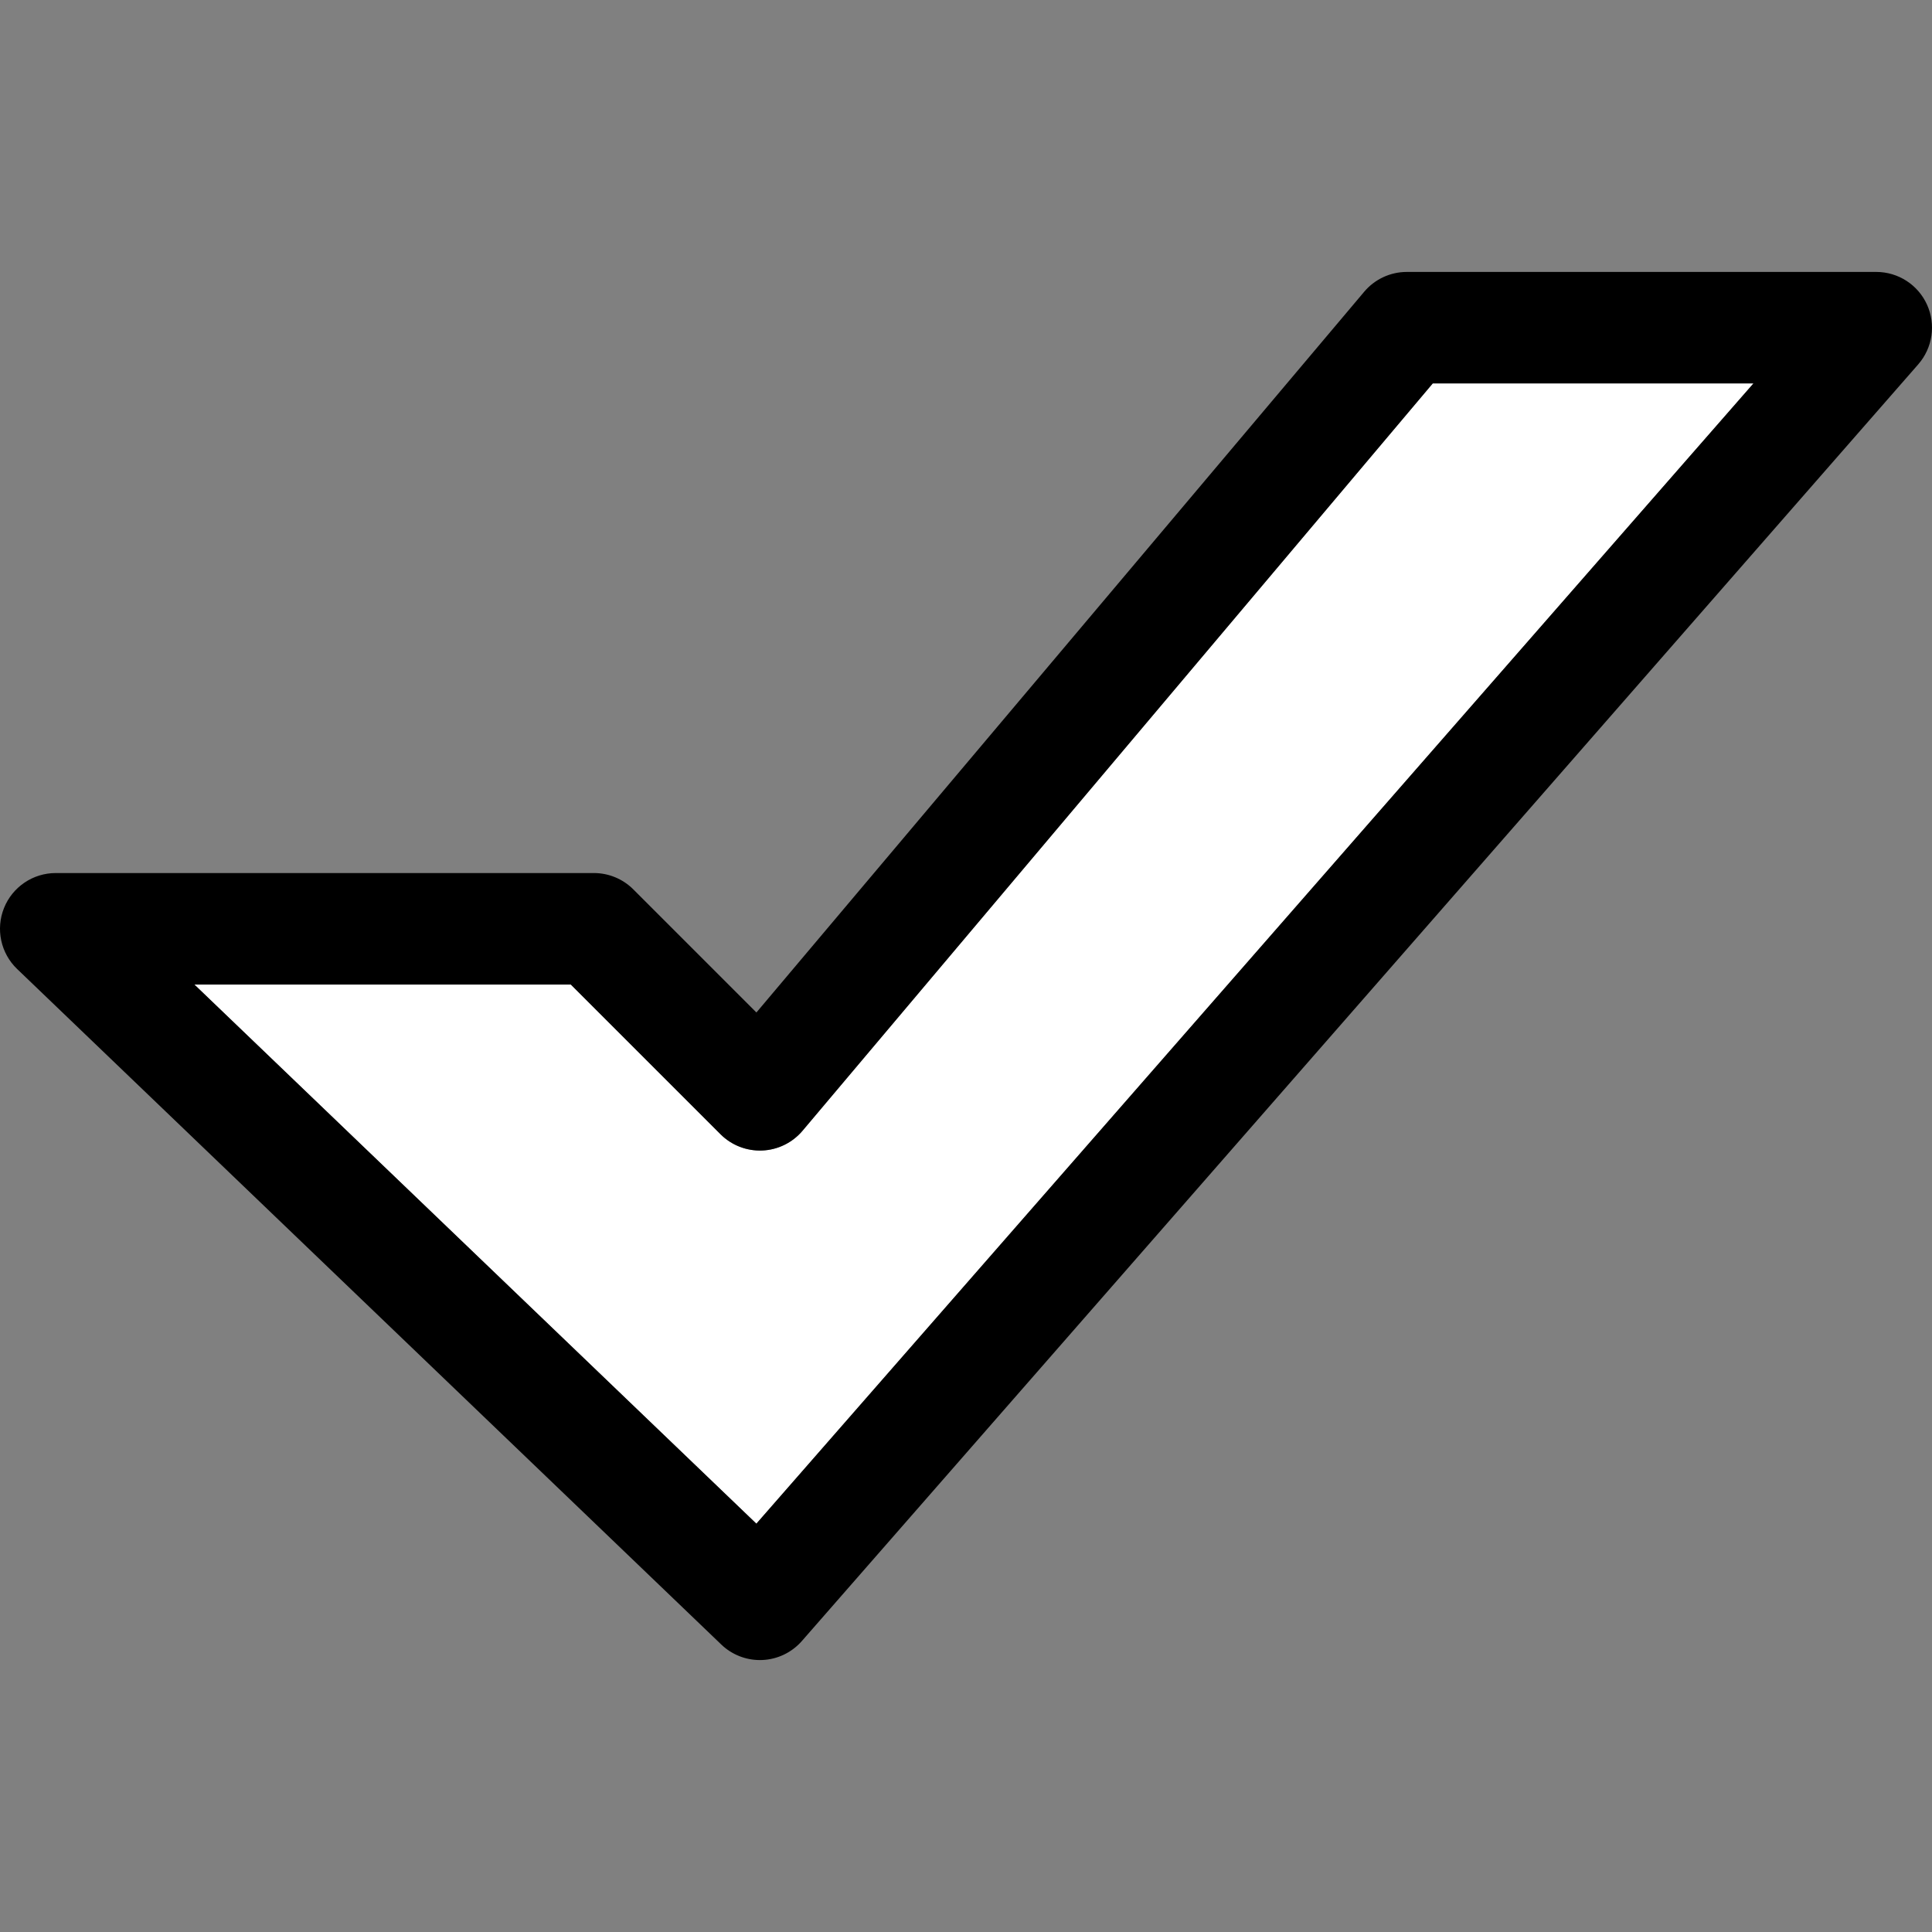
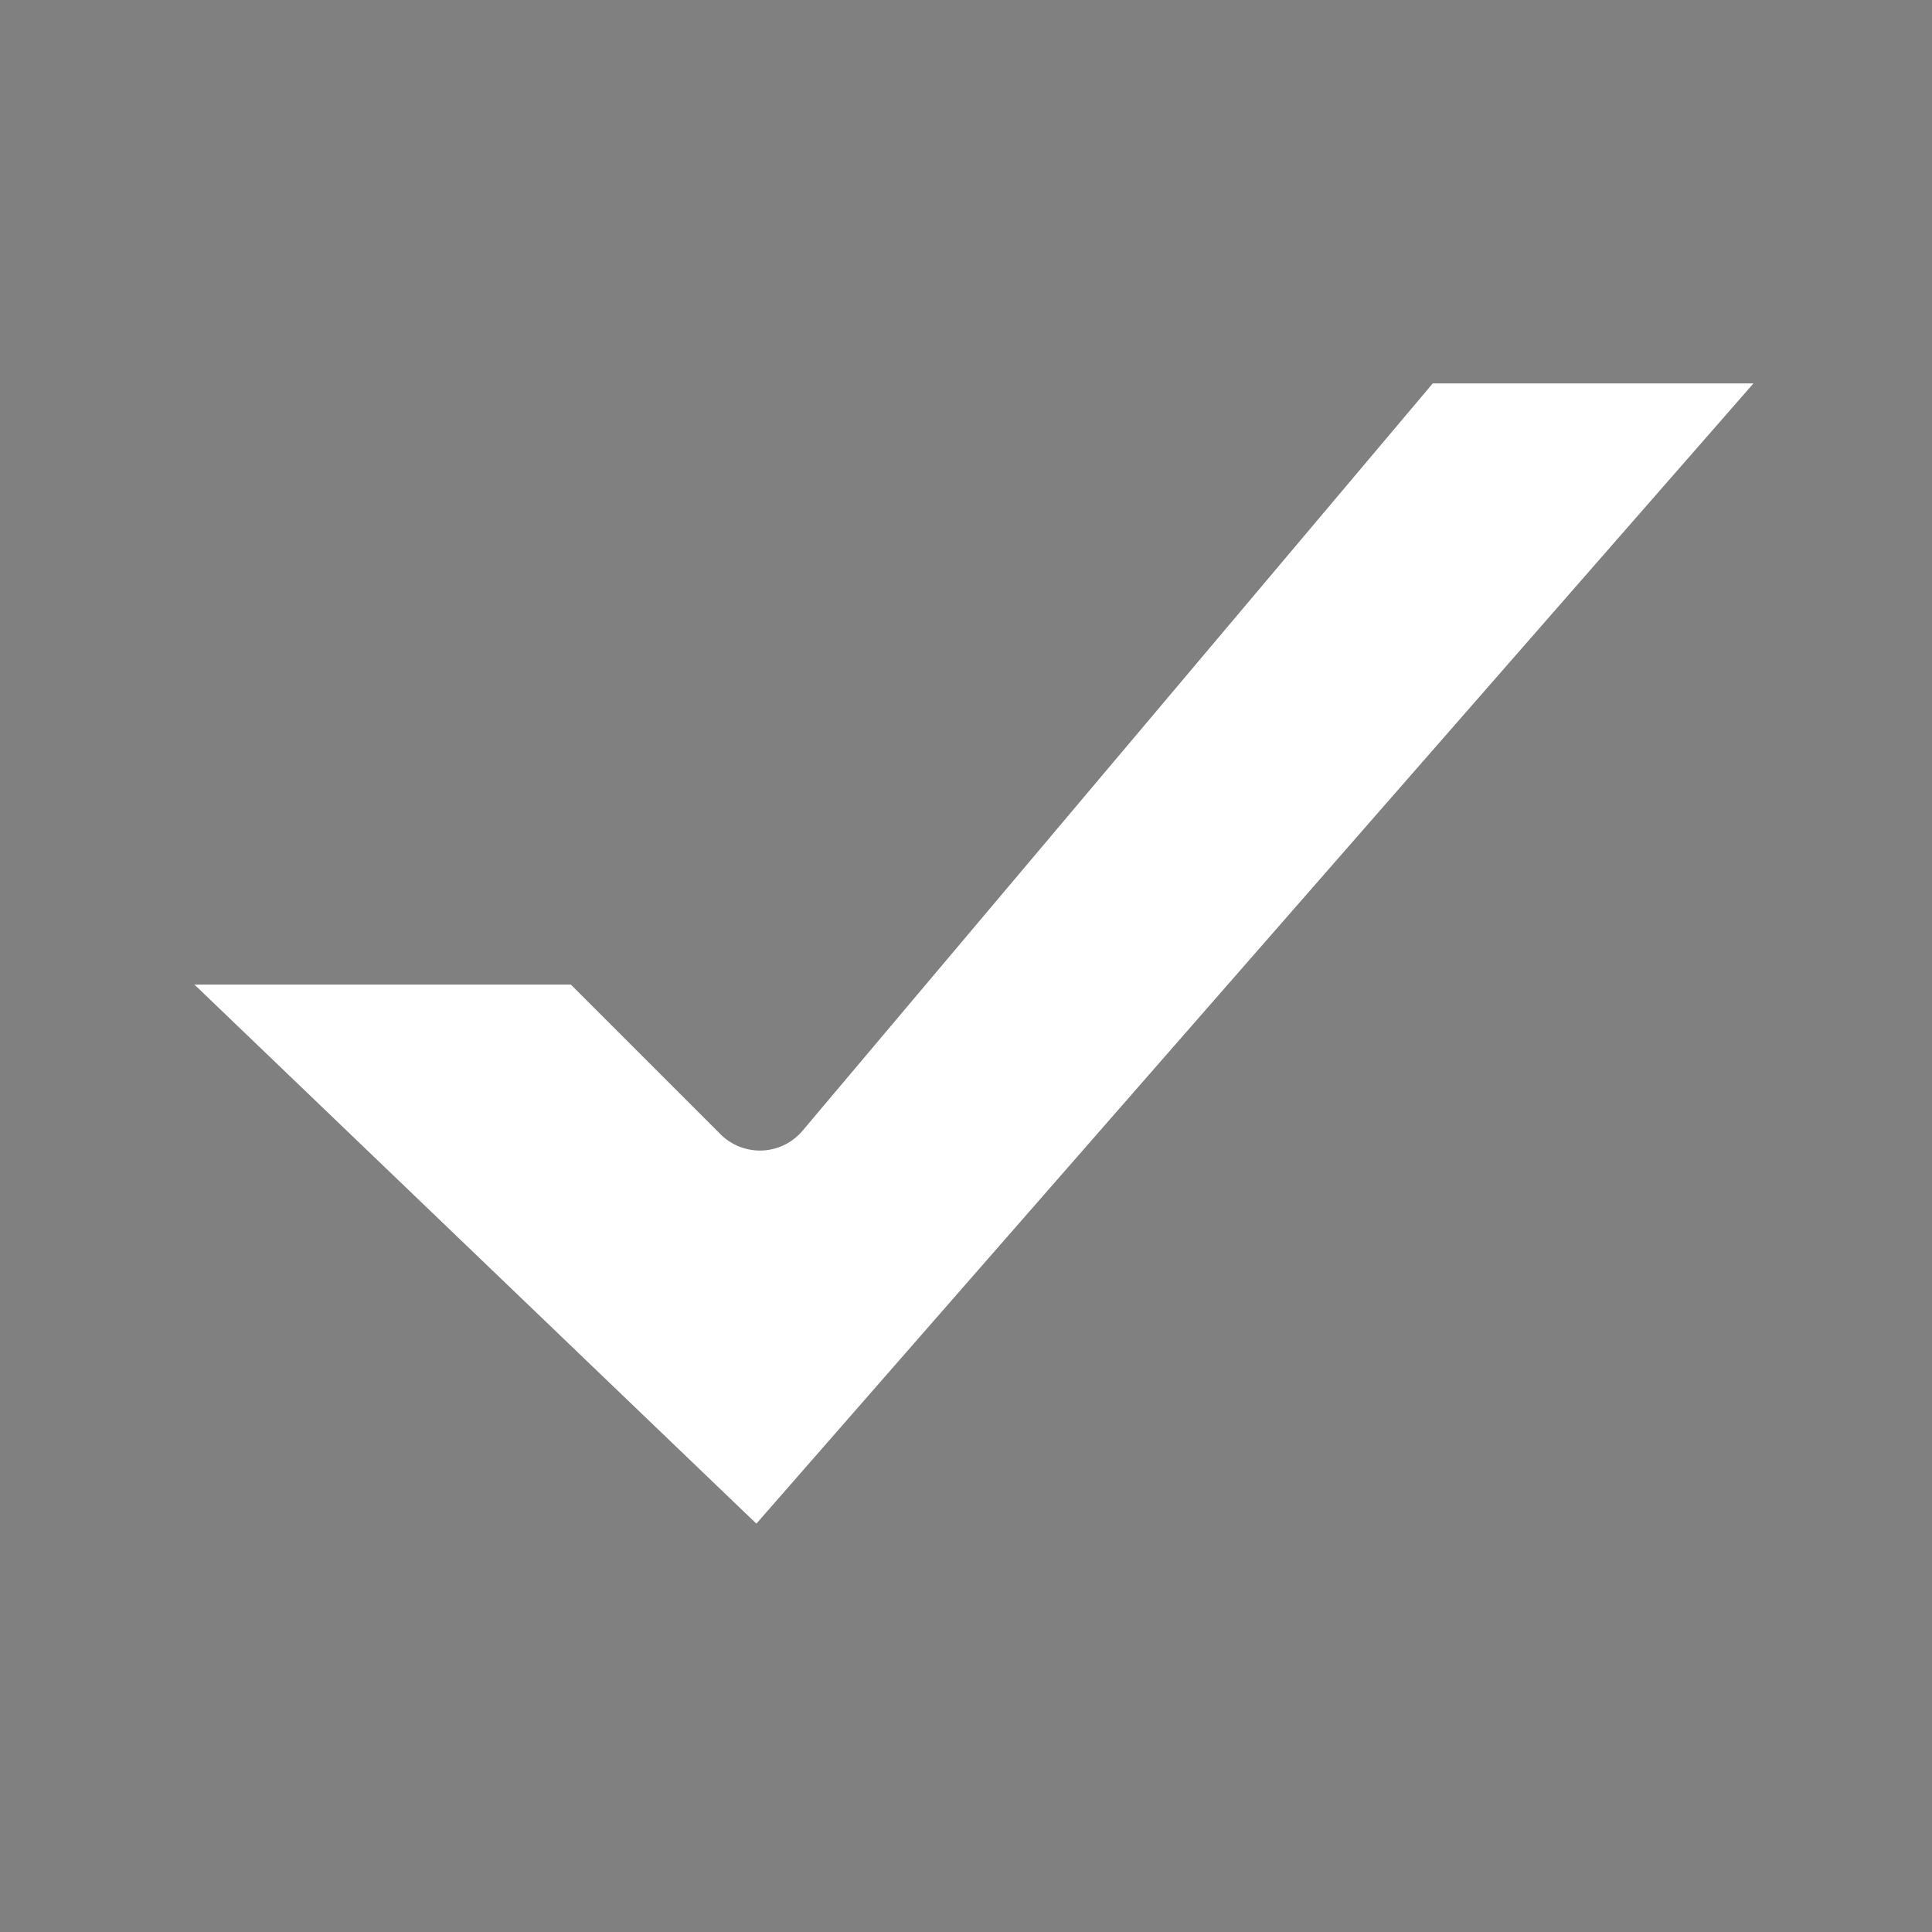
<svg xmlns="http://www.w3.org/2000/svg" id="Capa_1" x="0px" y="0px" viewBox="0 0 415.859 415.859" style="enable-background:new 0 0 415.859 415.859;" xml:space="preserve">
  <rect x="0" y="0" width="415.859" height="415.859" fill="#808080" stroke="none" />
  <g>
    <g>
      <path style="fill:#fff;" d="M172.743,243.39c-2.166,2.568-5.309,4.111-8.666,4.254c-3.363,0.141-6.617-1.129-8.994-3.504   l-32.221-32.219h-81.02l120.965,116.045L377.425,82.533h-69.031L172.743,243.39z" />
-       <path style="fill:#000000;" d="M414.786,65.572c-1.947-4.287-6.219-7.039-10.928-7.039H302.815c-3.537,0-6.895,1.561-9.174,4.264   L162.817,217.933l-26.498-26.498c-2.252-2.25-5.303-3.514-8.486-3.514H12.001c-4.898,0-9.307,2.977-11.135,7.521   c-1.826,4.547-0.709,9.746,2.826,13.137l151.568,145.406c2.24,2.148,5.219,3.34,8.307,3.34c0.176,0,0.352-0.004,0.527-0.012   c3.275-0.143,6.35-1.621,8.508-4.088L412.892,78.431C415.991,74.888,416.731,69.859,414.786,65.572z M162.808,327.967   L41.843,211.922h81.02l32.221,32.219c2.377,2.375,5.631,3.645,8.994,3.504c3.357-0.143,6.5-1.686,8.666-4.254l135.65-160.857   h69.031L162.808,327.967z" />
    </g>
  </g>
</svg>